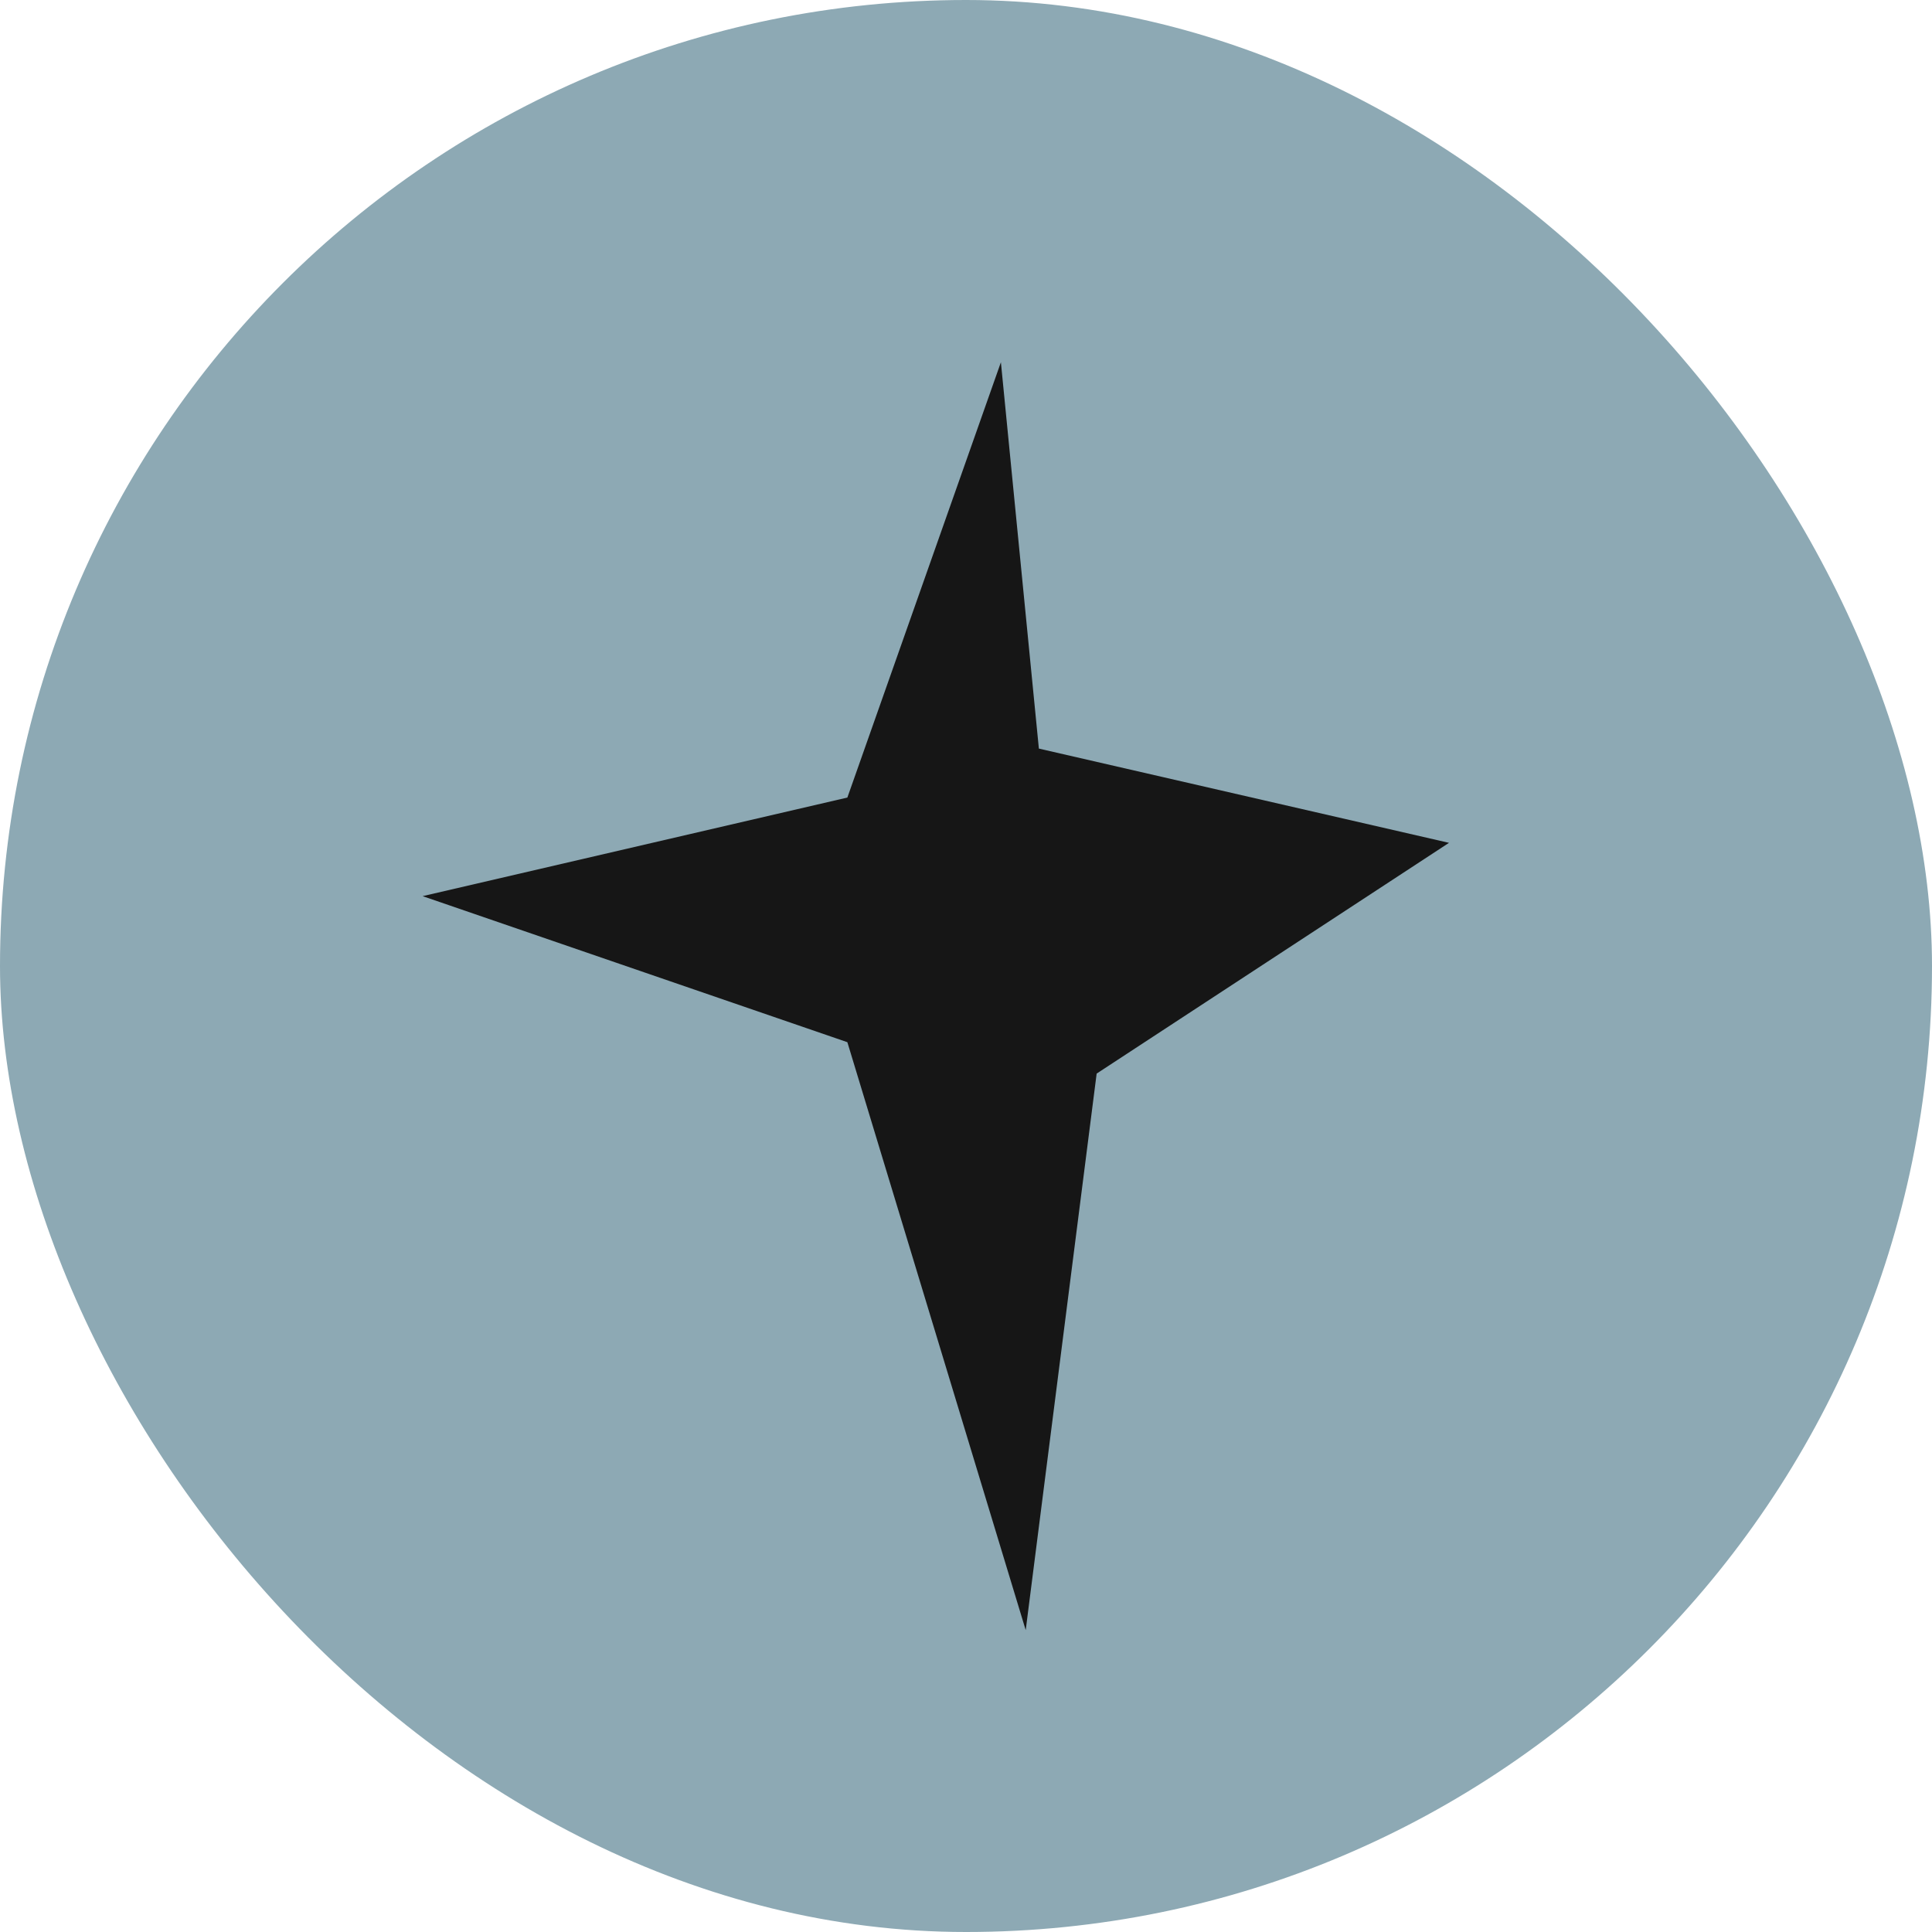
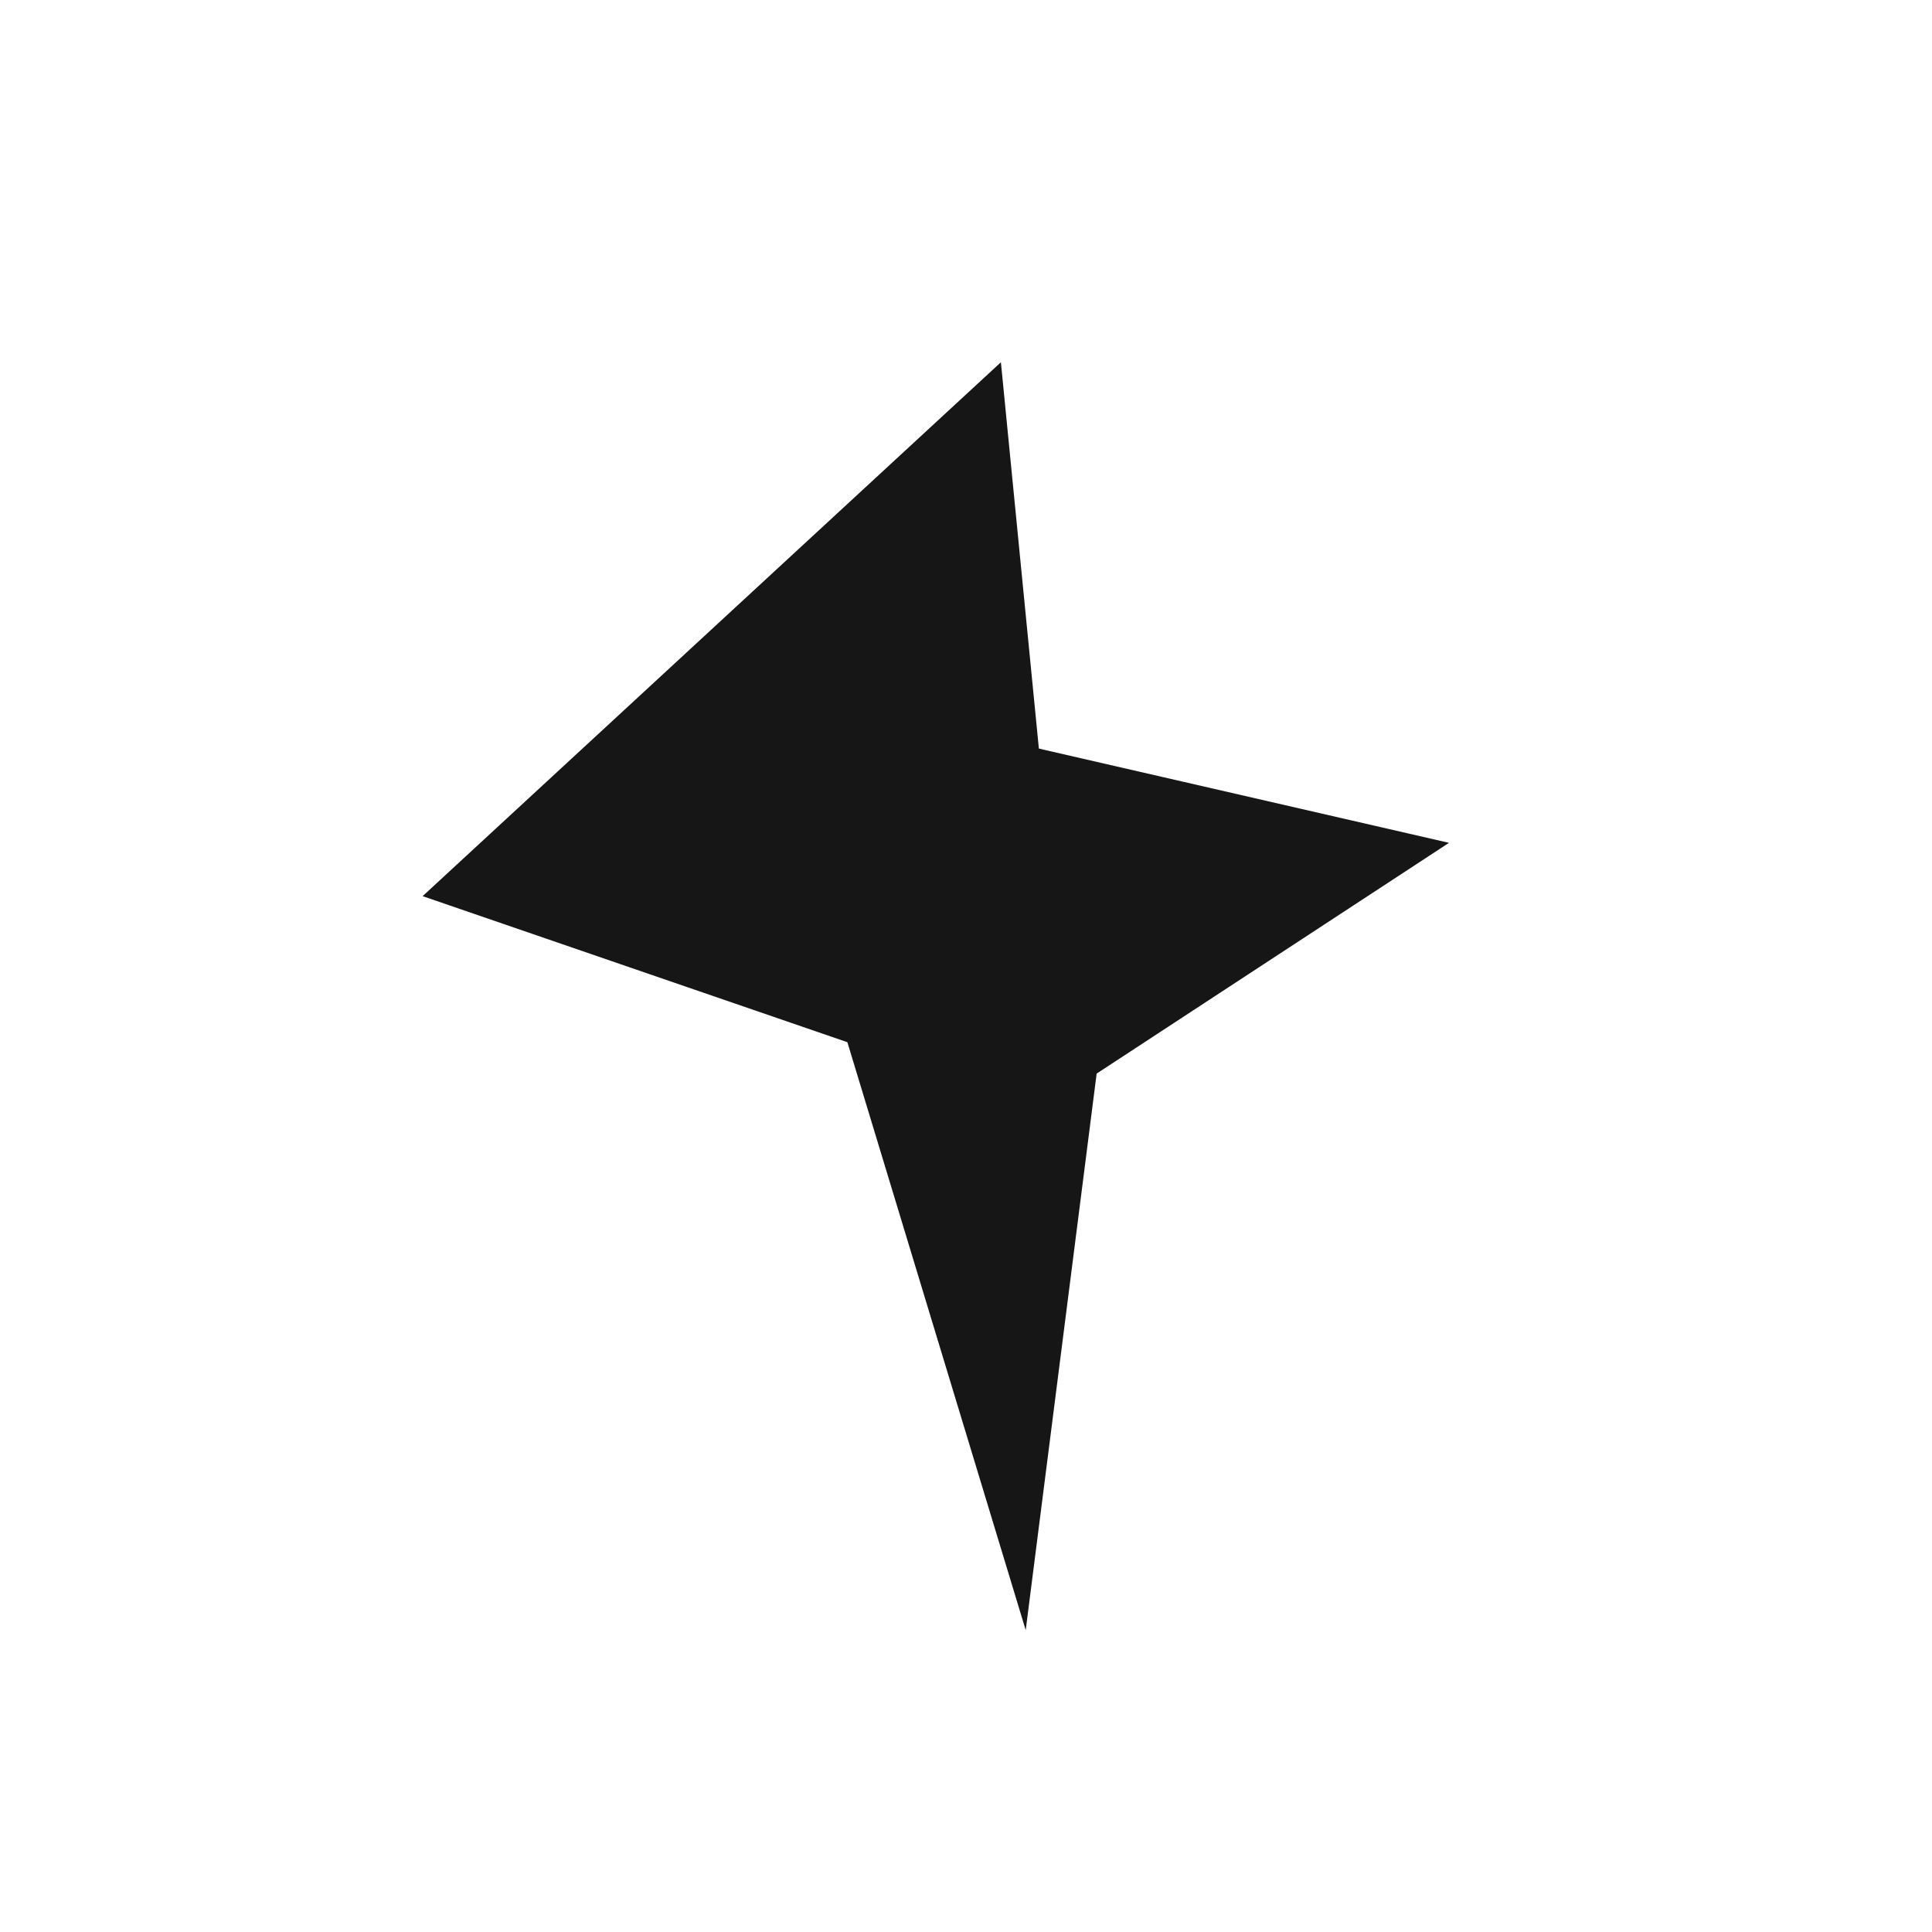
<svg xmlns="http://www.w3.org/2000/svg" width="32" height="32" viewBox="0 0 32 32" fill="none">
-   <rect width="32" height="32" rx="16" fill="#8DA9B4" />
-   <path d="M16.578 6L14.035 13.21L7 14.843L14.035 17.262L16.989 27L18.164 17.782L24 13.96L17.207 12.399L16.578 6Z" fill="#161616" />
+   <path d="M16.578 6L7 14.843L14.035 17.262L16.989 27L18.164 17.782L24 13.96L17.207 12.399L16.578 6Z" fill="#161616" />
</svg>